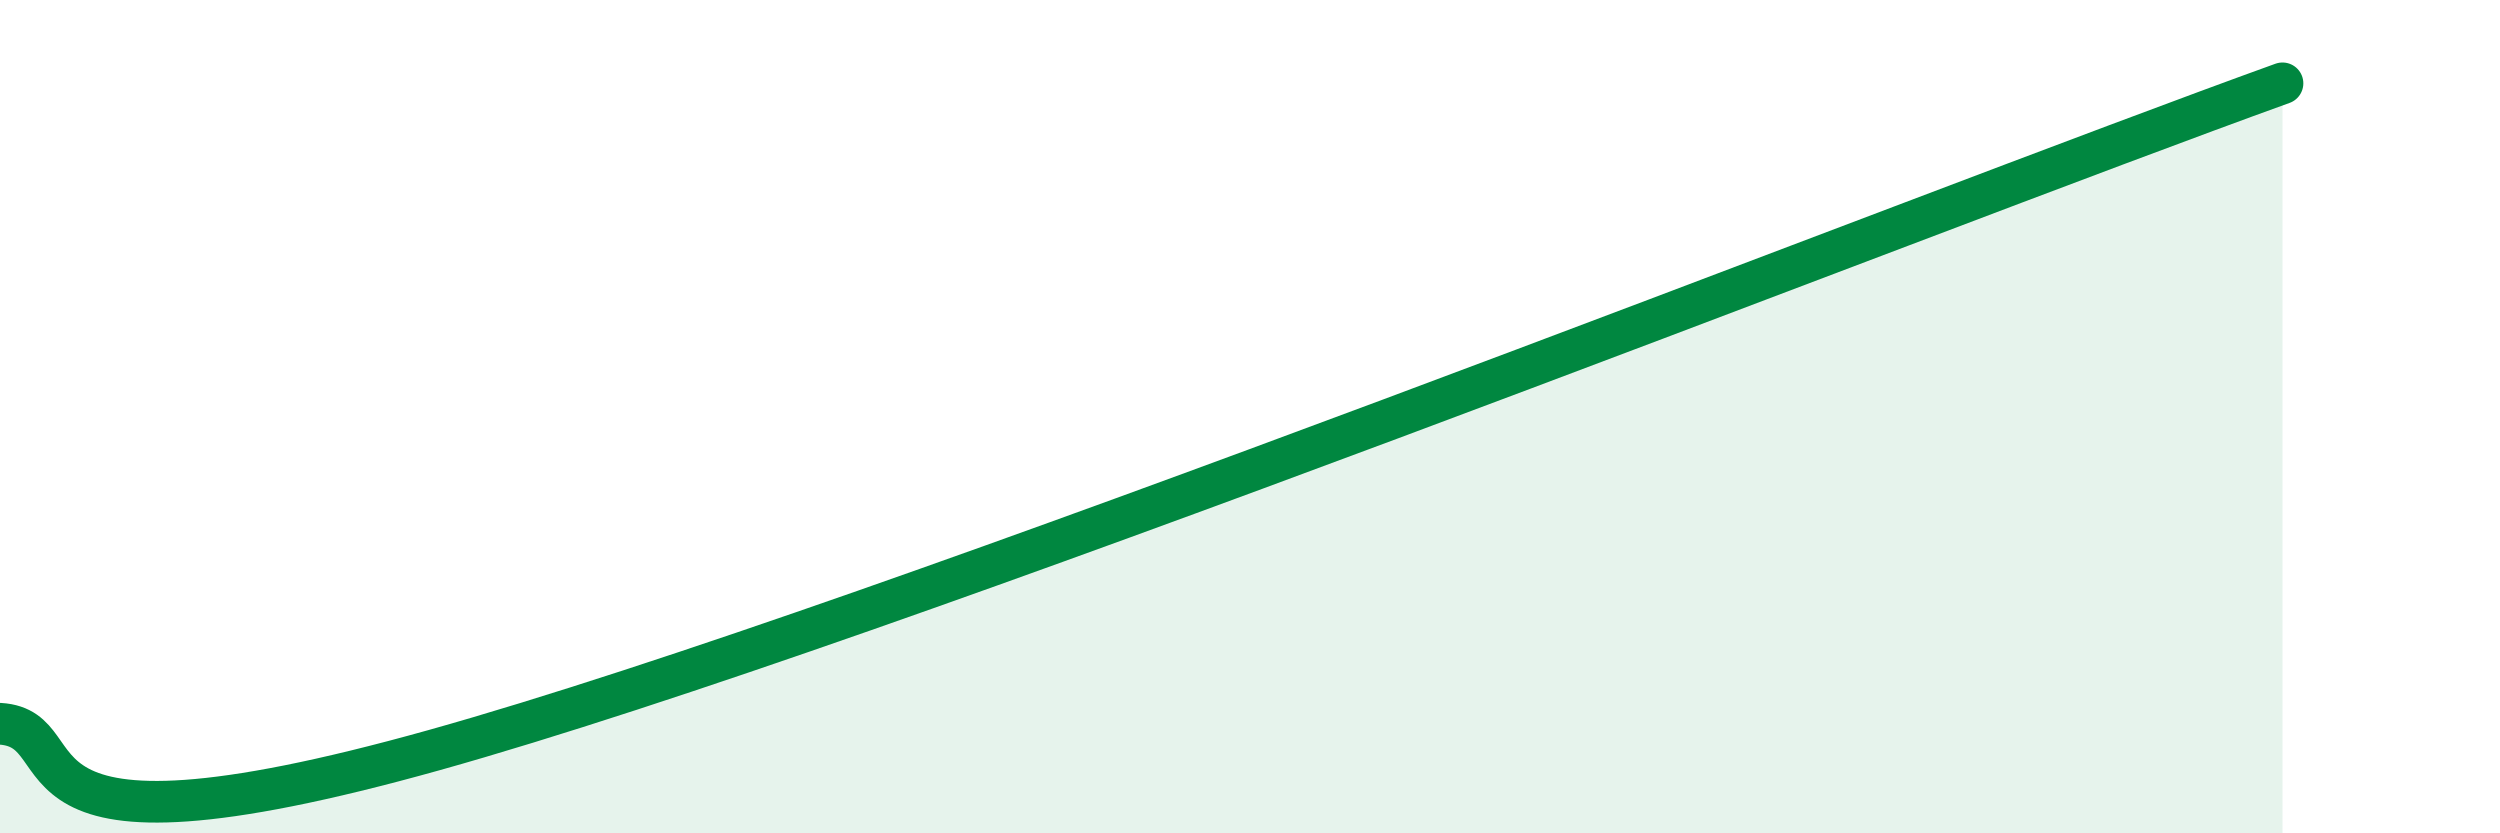
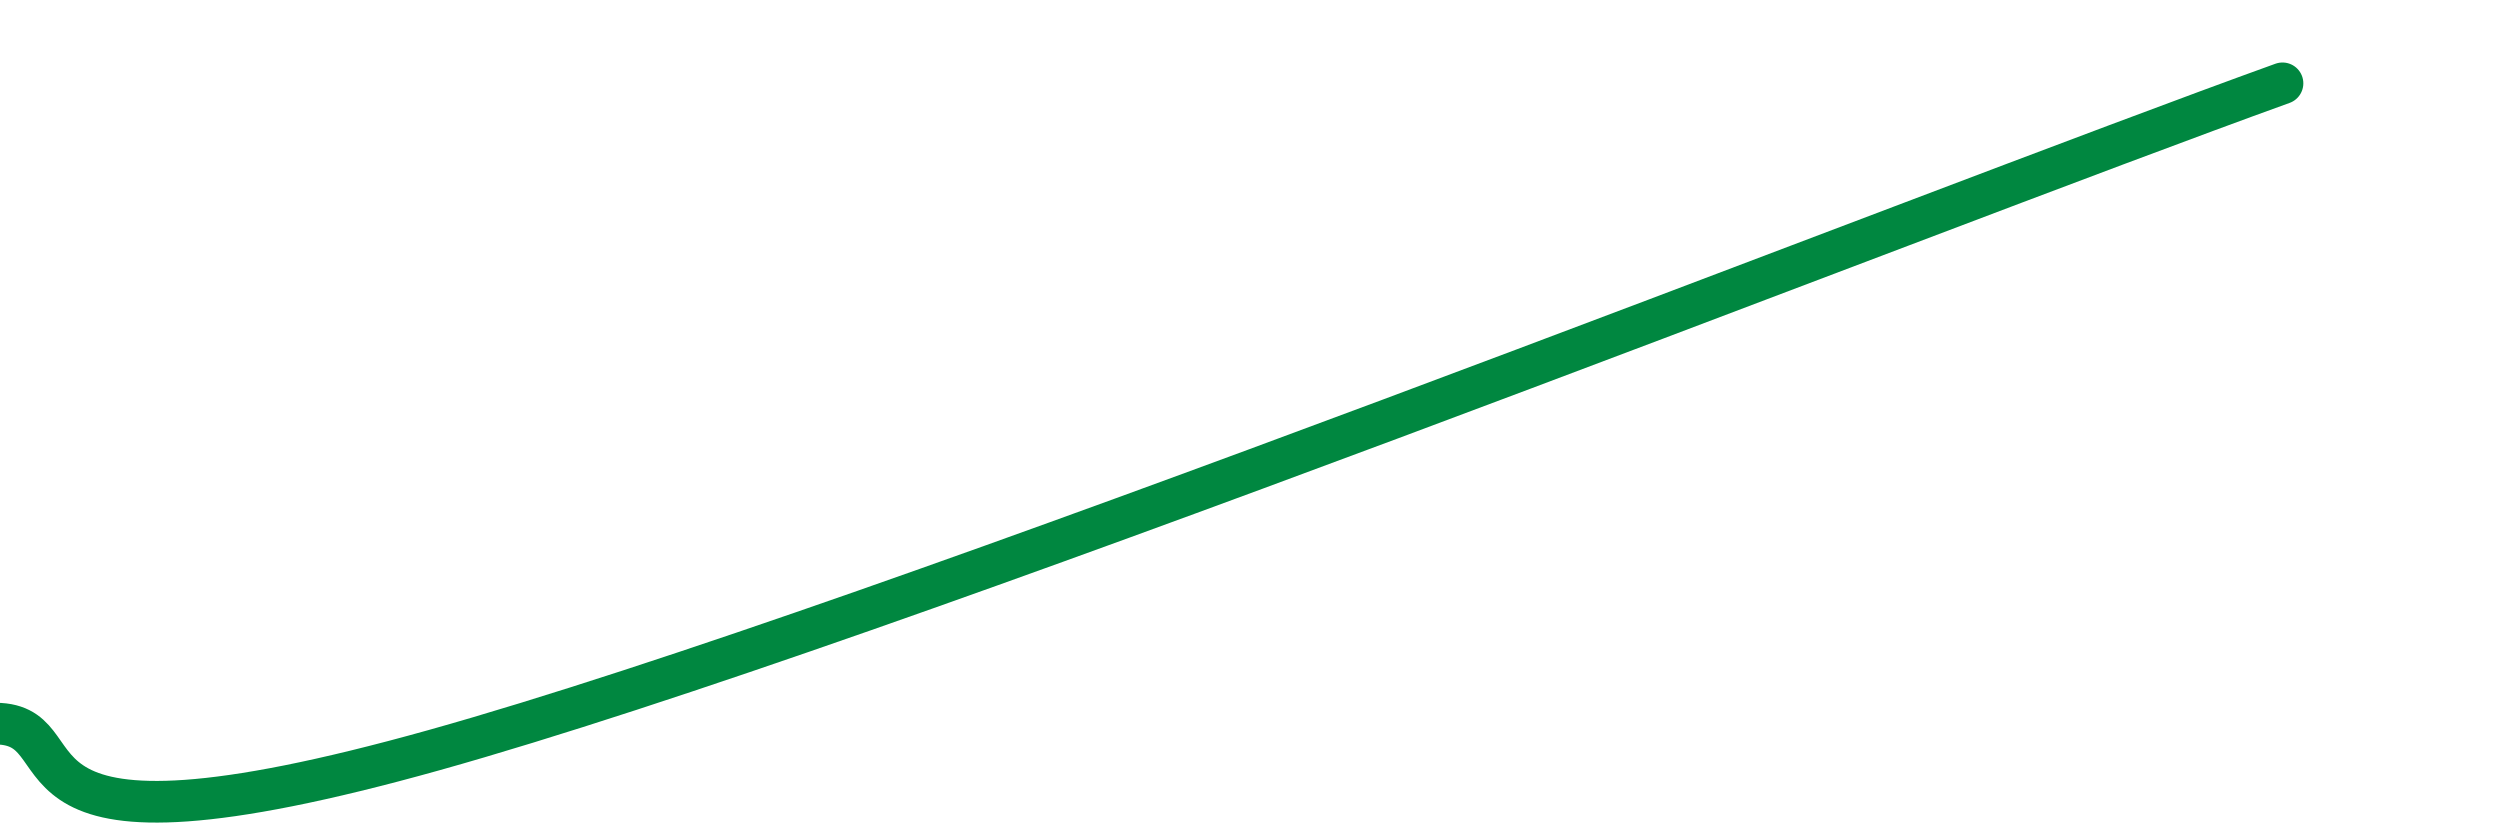
<svg xmlns="http://www.w3.org/2000/svg" width="60" height="20" viewBox="0 0 60 20">
-   <path d="M 0,17.37 C 2.09,17.5 -0.53,21.07 10.43,18 C 21.39,14.93 45.91,5.2 54.78,2L54.78 20L0 20Z" fill="#008740" opacity="0.1" stroke-linecap="round" stroke-linejoin="round" />
  <path d="M 0,17.37 C 2.09,17.5 -0.53,21.07 10.43,18 C 21.39,14.93 45.91,5.2 54.78,2" stroke="#008740" stroke-width="1" fill="none" stroke-linecap="round" stroke-linejoin="round" />
</svg>